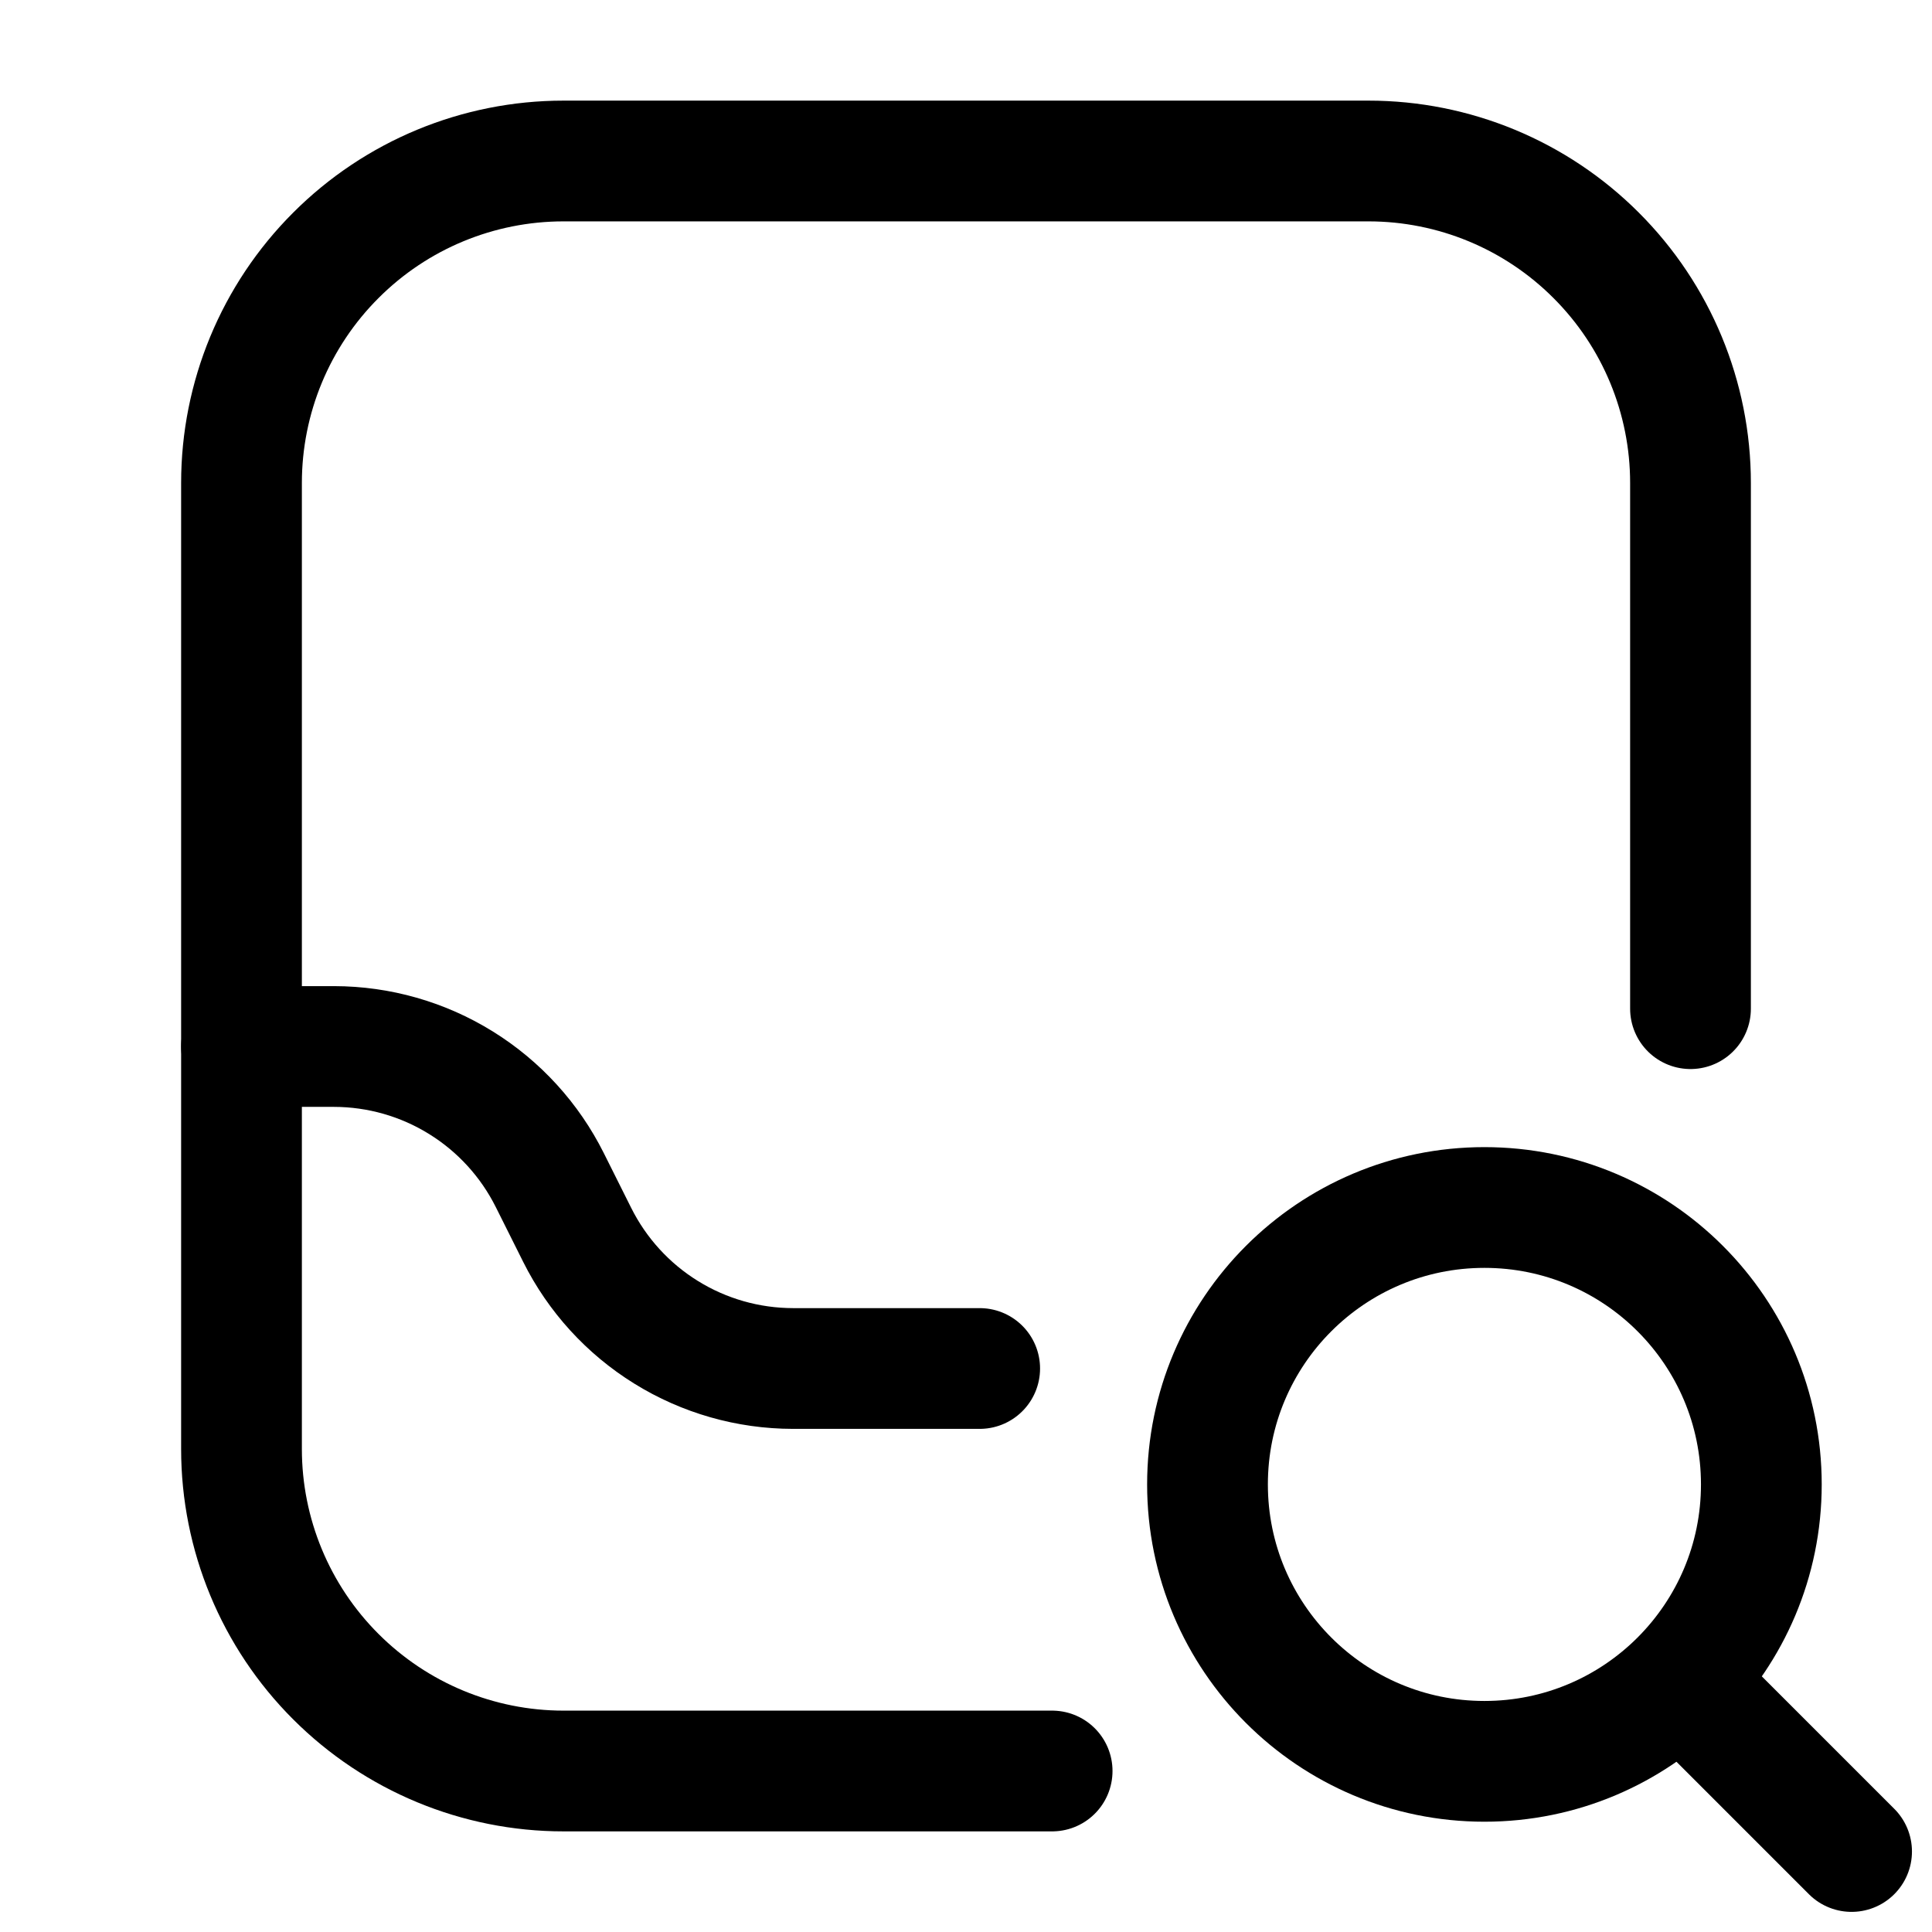
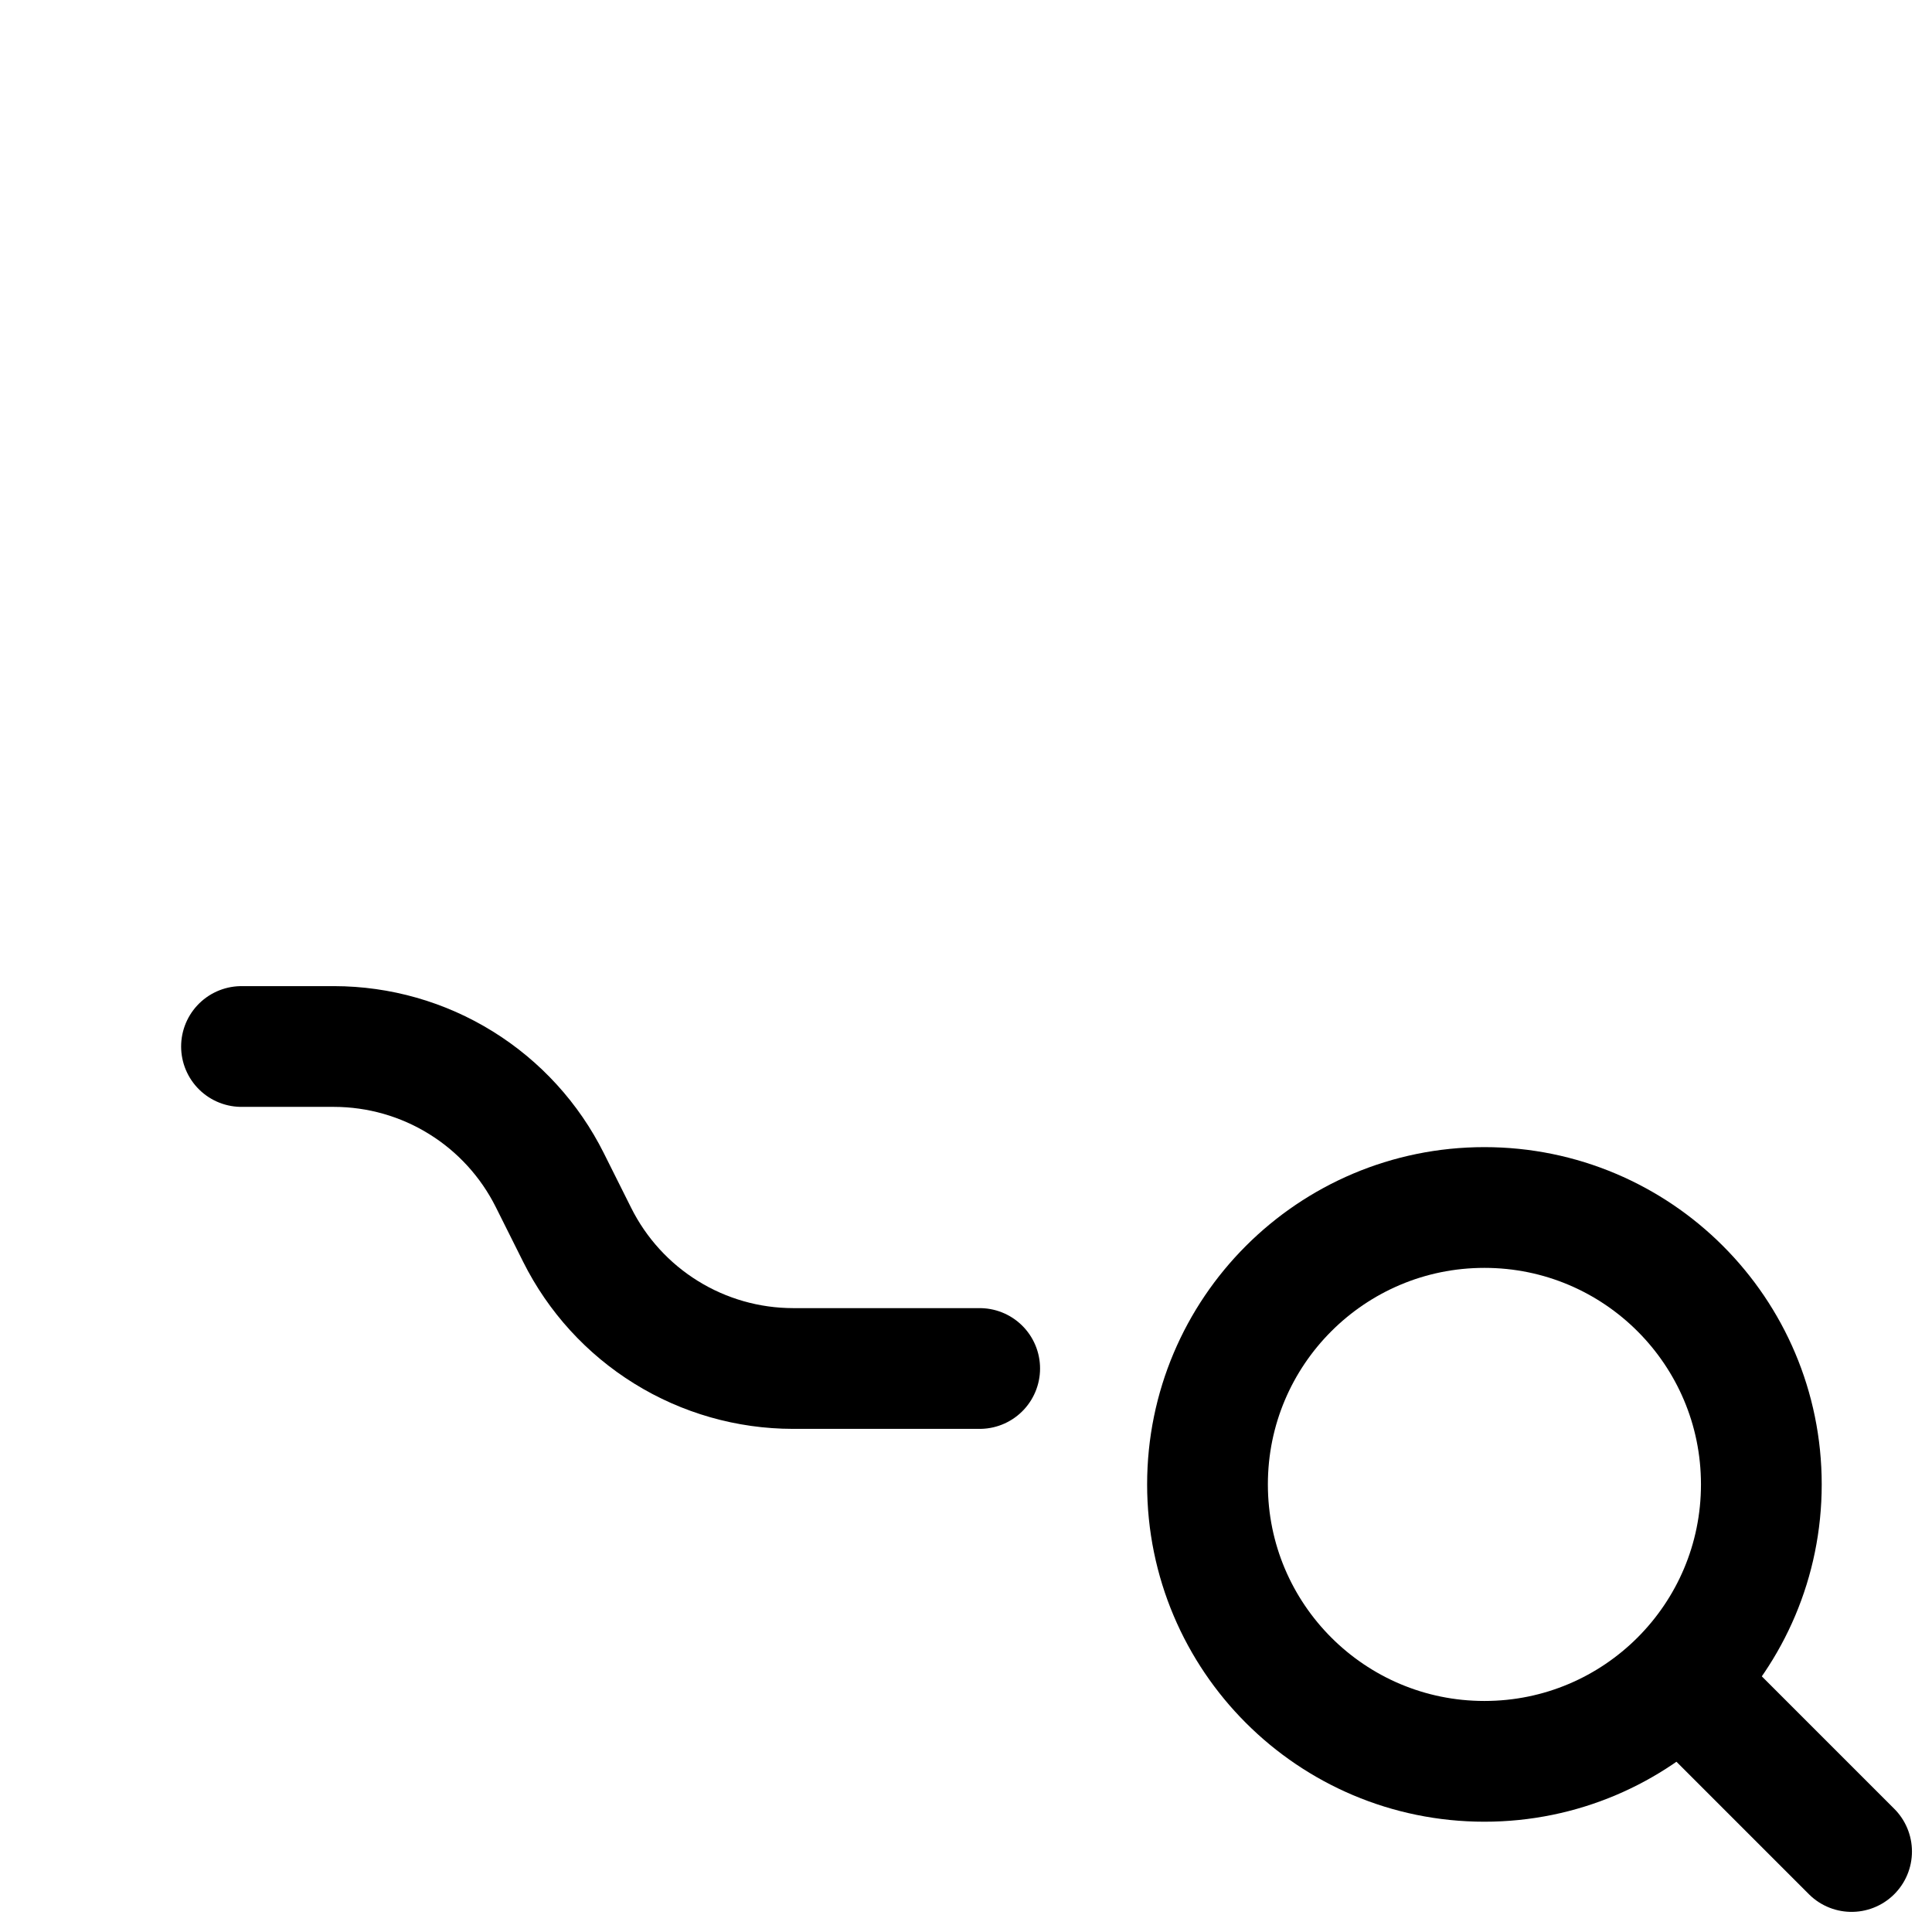
<svg xmlns="http://www.w3.org/2000/svg" width="800px" height="800px" viewBox="0 0 24 24" fill="none">
-   <path d="M13.07 22H7C5.939 22 4.922 21.578 4.172 20.828C3.421 20.078 3 19.061 3 18V6C3 4.939 3.421 3.922 4.172 3.172C4.922 2.421 5.939 2 7 2H17C18.061 2 19.078 2.421 19.828 3.172C20.579 3.922 21 4.939 21 6V12.53" stroke="#000000" stroke-width="1.5" stroke-linecap="round" stroke-linejoin="round" />
  <path d="M12.17 17H9.85C9.293 16.999 8.748 16.844 8.274 16.55C7.801 16.257 7.419 15.838 7.17 15.34L6.83 14.66C6.581 14.162 6.199 13.743 5.726 13.45C5.252 13.156 4.707 13.001 4.15 13H3" stroke="#000000" stroke-width="1.5" stroke-linecap="round" stroke-linejoin="round" />
  <path d="M18.44 21.88C20.34 21.88 21.88 20.34 21.88 18.44C21.88 16.54 20.34 15 18.44 15C16.54 15 15 16.54 15 18.44C15 20.34 16.54 21.88 18.44 21.88Z" stroke="#000000" stroke-width="1.5" stroke-linecap="round" stroke-linejoin="round" />
  <path d="M23.001 23L20.881 20.88" stroke="#000000" stroke-width="1.5" stroke-linecap="round" stroke-linejoin="round" />
</svg>